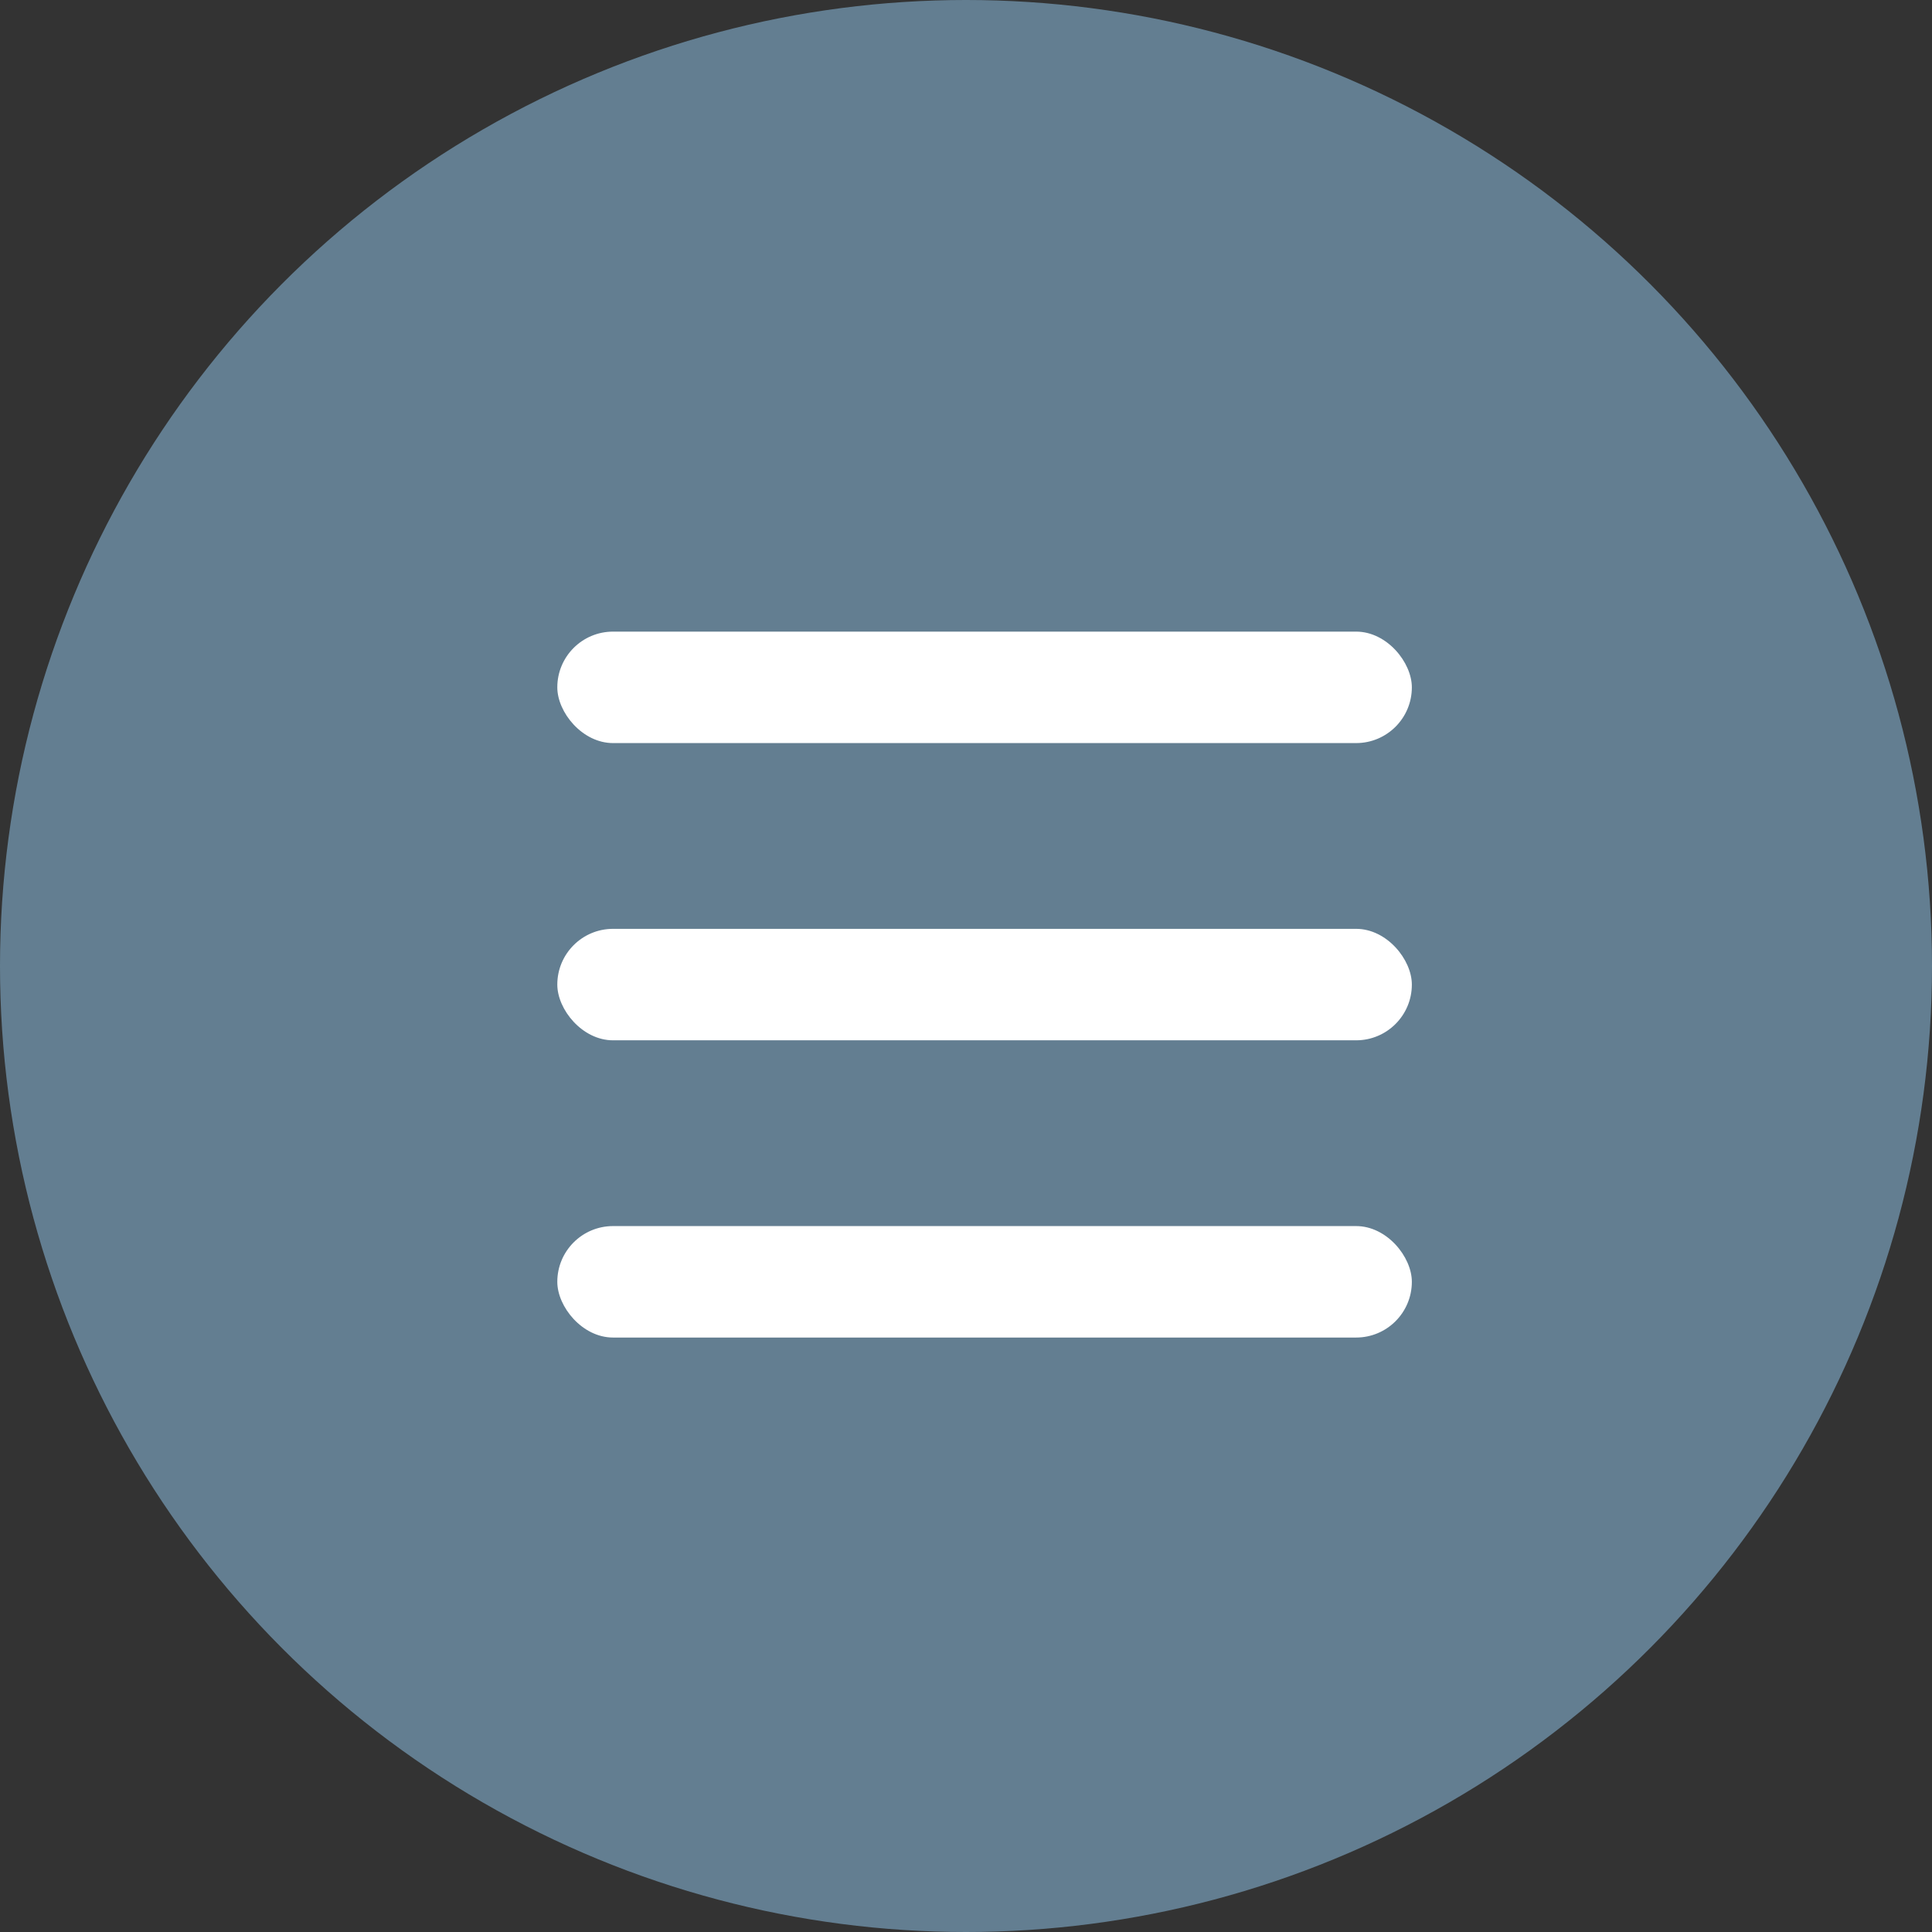
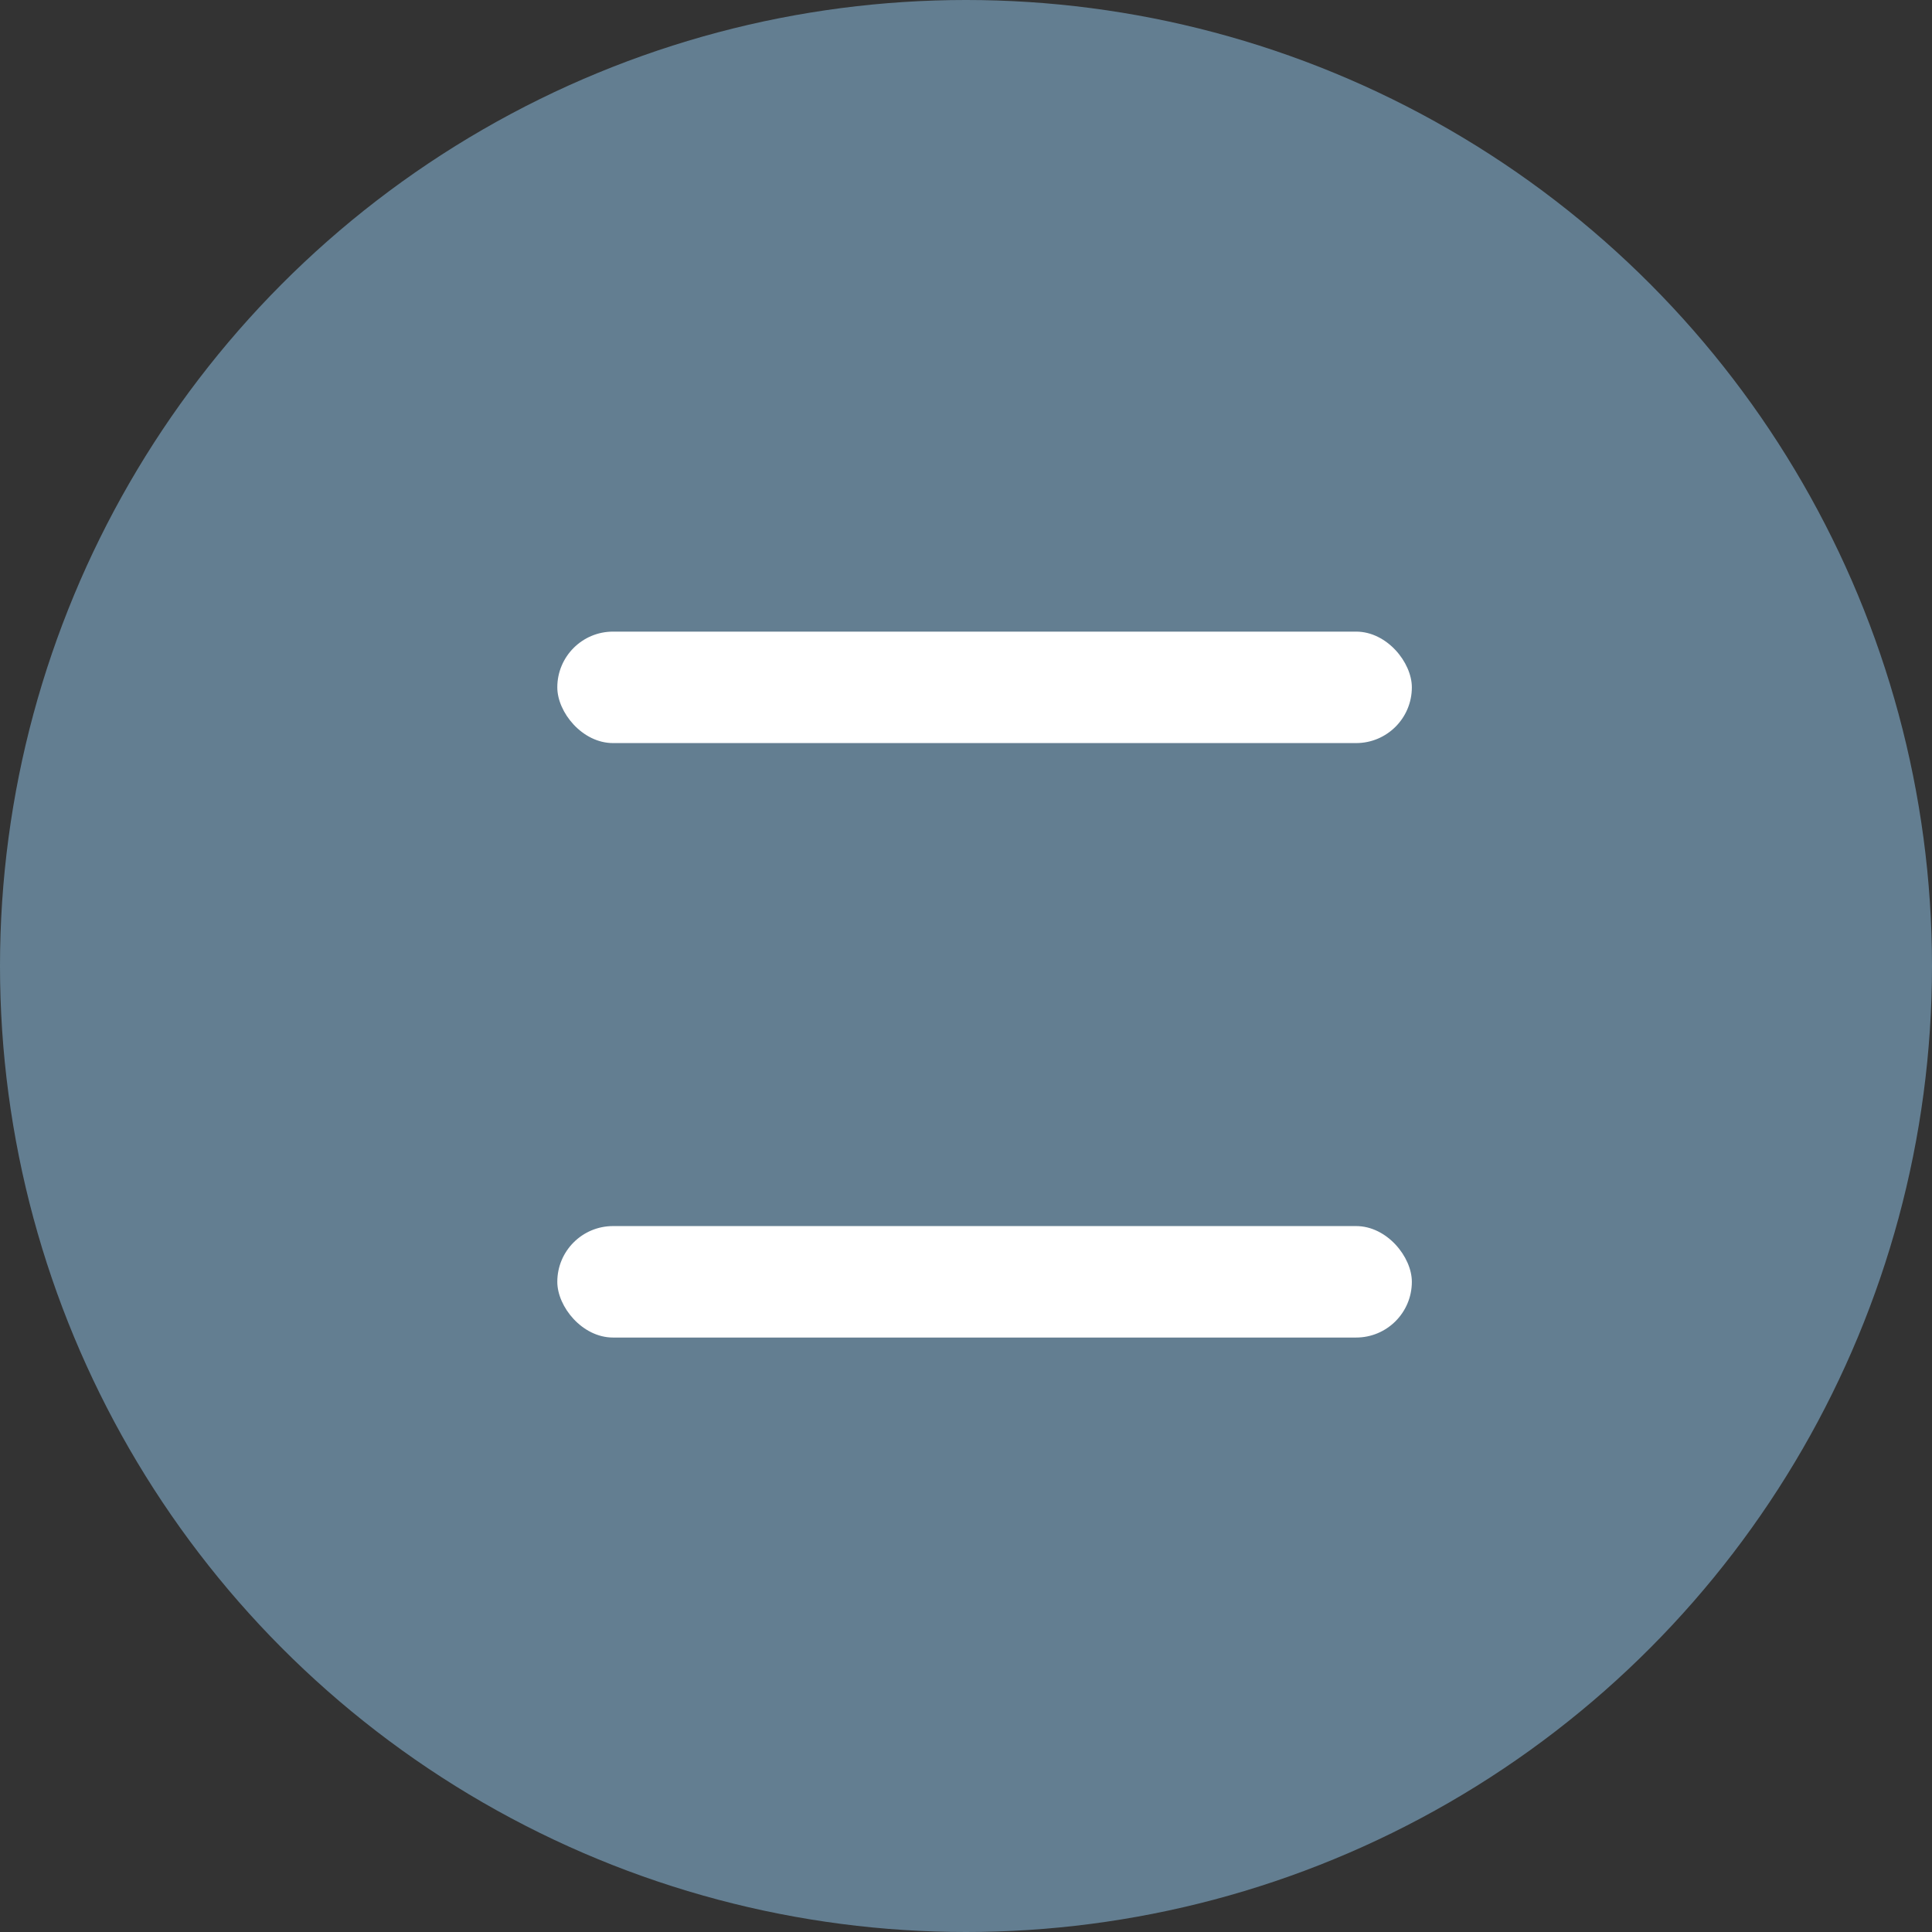
<svg xmlns="http://www.w3.org/2000/svg" width="52" height="52" viewBox="0 0 52 52">
  <rect x="0" y="0" width="52" height="52" fill="#333333" stroke="none" />
  <g id="Group_241" data-name="Group 241" transform="translate(-165 -34)">
    <circle id="Ellipse_139" data-name="Ellipse 139" cx="26" cy="26" r="26" transform="translate(165 34)" fill="#637e91" />
    <rect id="Rectangle_288" data-name="Rectangle 288" width="23" height="3" rx="1.5" transform="translate(180 51)" fill="#fff" />
-     <rect id="Rectangle_289" data-name="Rectangle 289" width="23" height="3" rx="1.5" transform="translate(180 59)" fill="#fff" />
    <rect id="Rectangle_290" data-name="Rectangle 290" width="23" height="3" rx="1.5" transform="translate(180 67)" fill="#fff" />
  </g>
</svg>